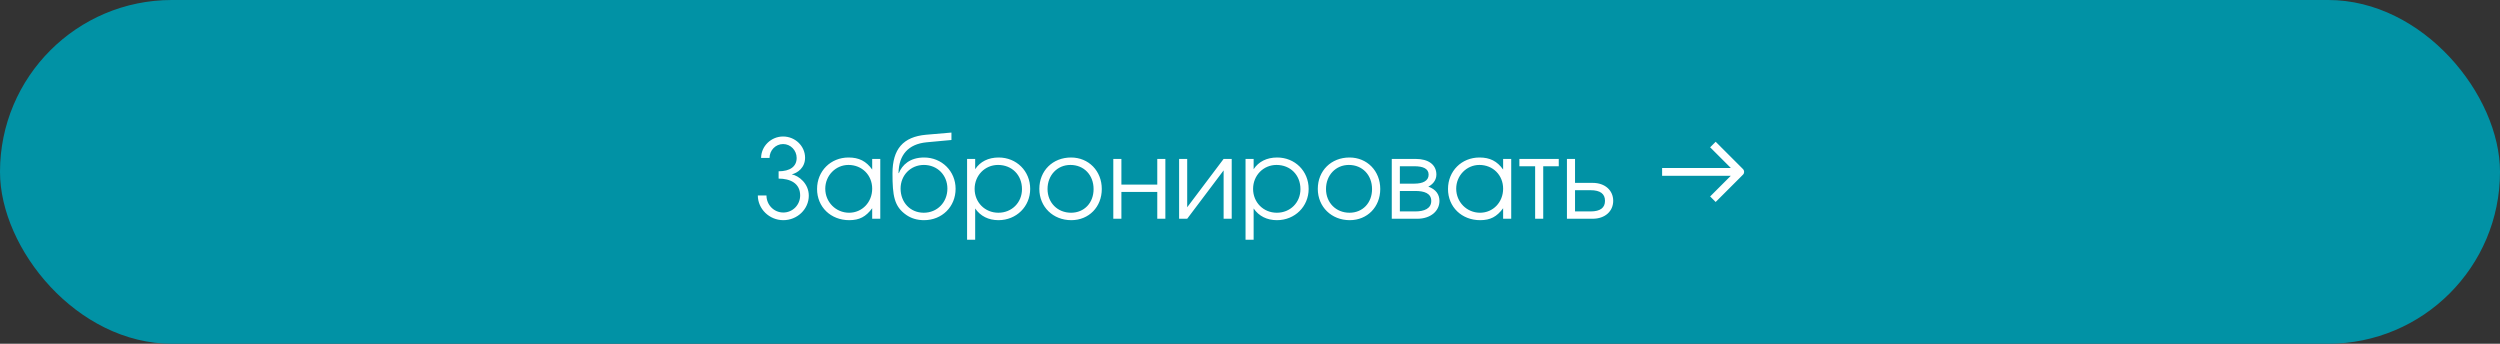
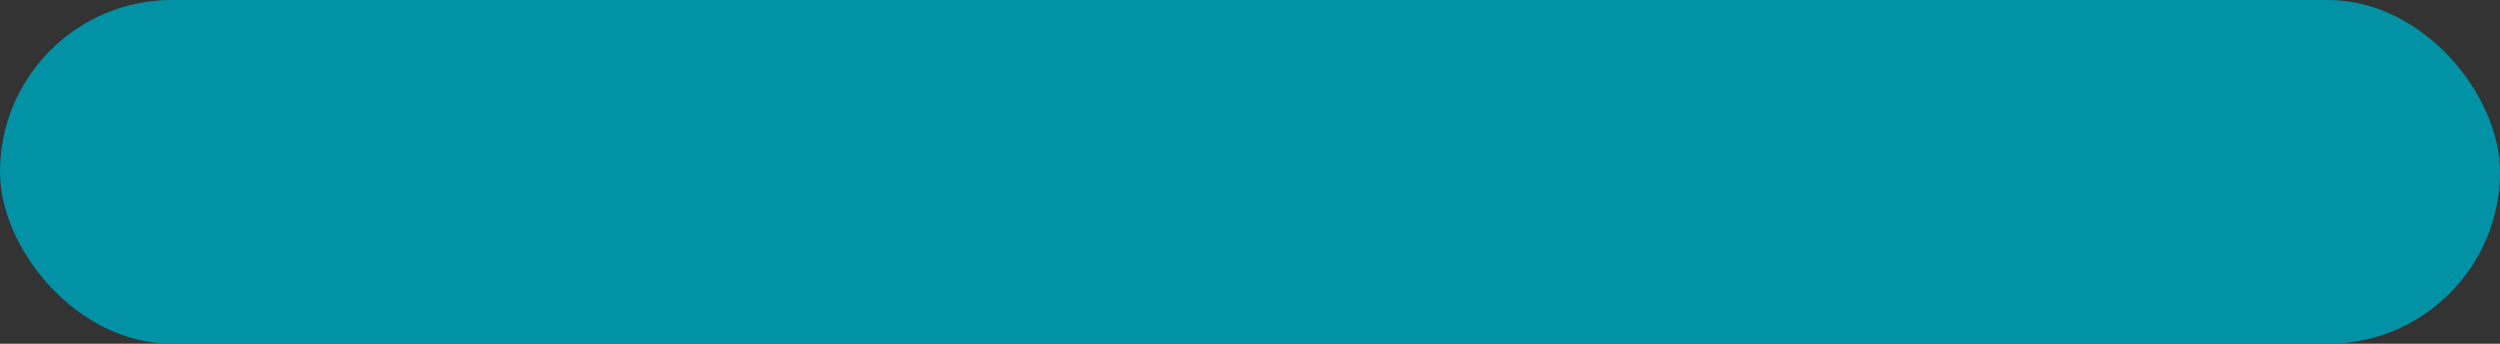
<svg xmlns="http://www.w3.org/2000/svg" width="320" height="44" viewBox="0 0 320 44" fill="none">
  <rect x="0" y="0" width="320" height="44" fill="#333333" stroke="none" />
  <rect width="320" height="44" rx="22" fill="#0192A5" />
-   <path d="M99.662 21.924C101.118 21.924 101.972 21.322 101.972 20.216C101.972 19.25 101.202 18.438 100.236 18.438C99.27 18.438 98.5 19.25 98.5 20.216H97.422C97.422 18.732 98.682 17.472 100.236 17.472C101.79 17.472 103.05 18.704 103.05 20.188C103.05 21.476 102.07 22.148 101.342 22.316C102.266 22.498 103.526 23.506 103.526 25.046C103.526 26.768 102.056 28.182 100.264 28.182C98.472 28.182 97.002 26.74 97.002 25.018H98.108C98.108 26.222 99.06 27.202 100.264 27.202C101.468 27.202 102.42 26.222 102.42 25.018C102.42 23.436 101.118 22.862 99.662 22.862V21.924ZM112.676 20.342V28H111.64V26.656C110.828 27.748 110.002 28.182 108.7 28.182C106.334 28.182 104.584 26.488 104.584 24.192C104.584 21.896 106.32 20.16 108.616 20.16C109.946 20.16 110.87 20.622 111.64 21.7V20.342H112.676ZM108.602 21.112C106.964 21.112 105.634 22.47 105.634 24.15C105.634 25.872 106.992 27.23 108.686 27.23C110.352 27.23 111.64 25.886 111.64 24.15C111.64 22.414 110.338 21.112 108.602 21.112ZM121.785 17.92L118.607 18.214C116.255 18.438 115.051 19.838 115.009 22.148L115.051 22.162C115.471 21.126 116.451 20.16 118.285 20.16C120.553 20.16 122.317 21.91 122.317 24.164C122.317 26.46 120.581 28.182 118.271 28.182C117.361 28.182 116.605 27.93 116.003 27.51C114.449 26.432 114.239 25.046 114.239 22.19C114.239 19.068 115.611 17.514 118.523 17.248L121.785 16.968V17.92ZM118.243 27.23C119.965 27.23 121.267 25.9 121.267 24.136C121.267 22.414 119.979 21.112 118.257 21.112C116.549 21.112 115.275 22.442 115.275 24.136C115.275 25.886 116.493 27.23 118.243 27.23ZM123.786 20.342H124.822V21.658C125.466 20.678 126.516 20.16 127.832 20.16C130.114 20.16 131.864 21.896 131.864 24.178C131.864 26.432 130.1 28.182 127.804 28.182C126.53 28.182 125.494 27.664 124.822 26.684V30.688H123.786V20.342ZM127.748 21.112C126.068 21.112 124.752 22.456 124.752 24.178C124.752 25.9 126.068 27.23 127.79 27.23C129.512 27.23 130.814 25.928 130.814 24.206C130.814 22.4 129.526 21.112 127.748 21.112ZM137.095 20.16C139.349 20.16 141.029 21.882 141.029 24.192C141.029 26.488 139.377 28.182 137.123 28.182C134.785 28.182 133.035 26.474 133.035 24.178C133.035 21.854 134.743 20.16 137.095 20.16ZM137.011 21.112C135.331 21.112 134.085 22.428 134.085 24.192C134.085 25.942 135.359 27.23 137.095 27.23C138.775 27.23 139.979 25.97 139.979 24.206C139.979 22.4 138.747 21.112 137.011 21.112ZM149.167 28H148.131V24.57H143.539V28H142.503V20.342H143.539V23.632H148.131V20.342H149.167V28ZM156.623 20.342H157.659V28H156.623V21.812L151.961 28H150.925V20.342H151.961V26.53L156.623 20.342ZM159.429 20.342H160.465V21.658C161.109 20.678 162.159 20.16 163.475 20.16C165.757 20.16 167.507 21.896 167.507 24.178C167.507 26.432 165.743 28.182 163.447 28.182C162.173 28.182 161.137 27.664 160.465 26.684V30.688H159.429V20.342ZM163.391 21.112C161.711 21.112 160.395 22.456 160.395 24.178C160.395 25.9 161.711 27.23 163.433 27.23C165.155 27.23 166.457 25.928 166.457 24.206C166.457 22.4 165.169 21.112 163.391 21.112ZM172.738 20.16C174.992 20.16 176.672 21.882 176.672 24.192C176.672 26.488 175.02 28.182 172.766 28.182C170.428 28.182 168.678 26.474 168.678 24.178C168.678 21.854 170.386 20.16 172.738 20.16ZM172.654 21.112C170.974 21.112 169.728 22.428 169.728 24.192C169.728 25.942 171.002 27.23 172.738 27.23C174.418 27.23 175.622 25.97 175.622 24.206C175.622 22.4 174.39 21.112 172.654 21.112ZM179.182 24.444V27.062H181.156C182.304 27.062 183.2 26.698 183.2 25.718C183.2 24.738 182.304 24.444 181.156 24.444H179.182ZM183.858 22.358C183.858 23.184 183.214 23.716 182.822 23.884C183.816 24.248 184.25 24.906 184.25 25.718C184.25 27.02 183.102 28 181.422 28H178.146V20.342H181.212C182.836 20.342 183.858 21.07 183.858 22.358ZM182.864 22.358C182.864 21.56 182.108 21.28 181.044 21.28H179.182V23.506H181.044C182.108 23.506 182.864 23.156 182.864 22.358ZM193.436 20.342V28H192.4V26.656C191.588 27.748 190.762 28.182 189.46 28.182C187.094 28.182 185.344 26.488 185.344 24.192C185.344 21.896 187.08 20.16 189.376 20.16C190.706 20.16 191.63 20.622 192.4 21.7V20.342H193.436ZM189.362 21.112C187.724 21.112 186.394 22.47 186.394 24.15C186.394 25.872 187.752 27.23 189.446 27.23C191.112 27.23 192.4 25.886 192.4 24.15C192.4 22.414 191.098 21.112 189.362 21.112ZM199.521 21.28H197.533V28H196.497V21.28H194.481V20.342H199.521V21.28ZM201.604 24.346V27.062H203.592C204.852 27.062 205.44 26.586 205.44 25.704C205.44 24.822 204.852 24.346 203.592 24.346H201.604ZM203.858 23.408C205.468 23.408 206.49 24.388 206.49 25.704C206.49 27.02 205.468 28 203.858 28H200.568V20.342H201.604V23.408H203.858Z" fill="white" />
-   <path d="M223.104 21.646L219.604 18.146L218.896 18.854L221.543 21.5H212.75V22.5H221.543L218.896 25.146L219.604 25.854L223.104 22.354C223.299 22.158 223.299 21.842 223.104 21.646Z" fill="white" />
</svg>